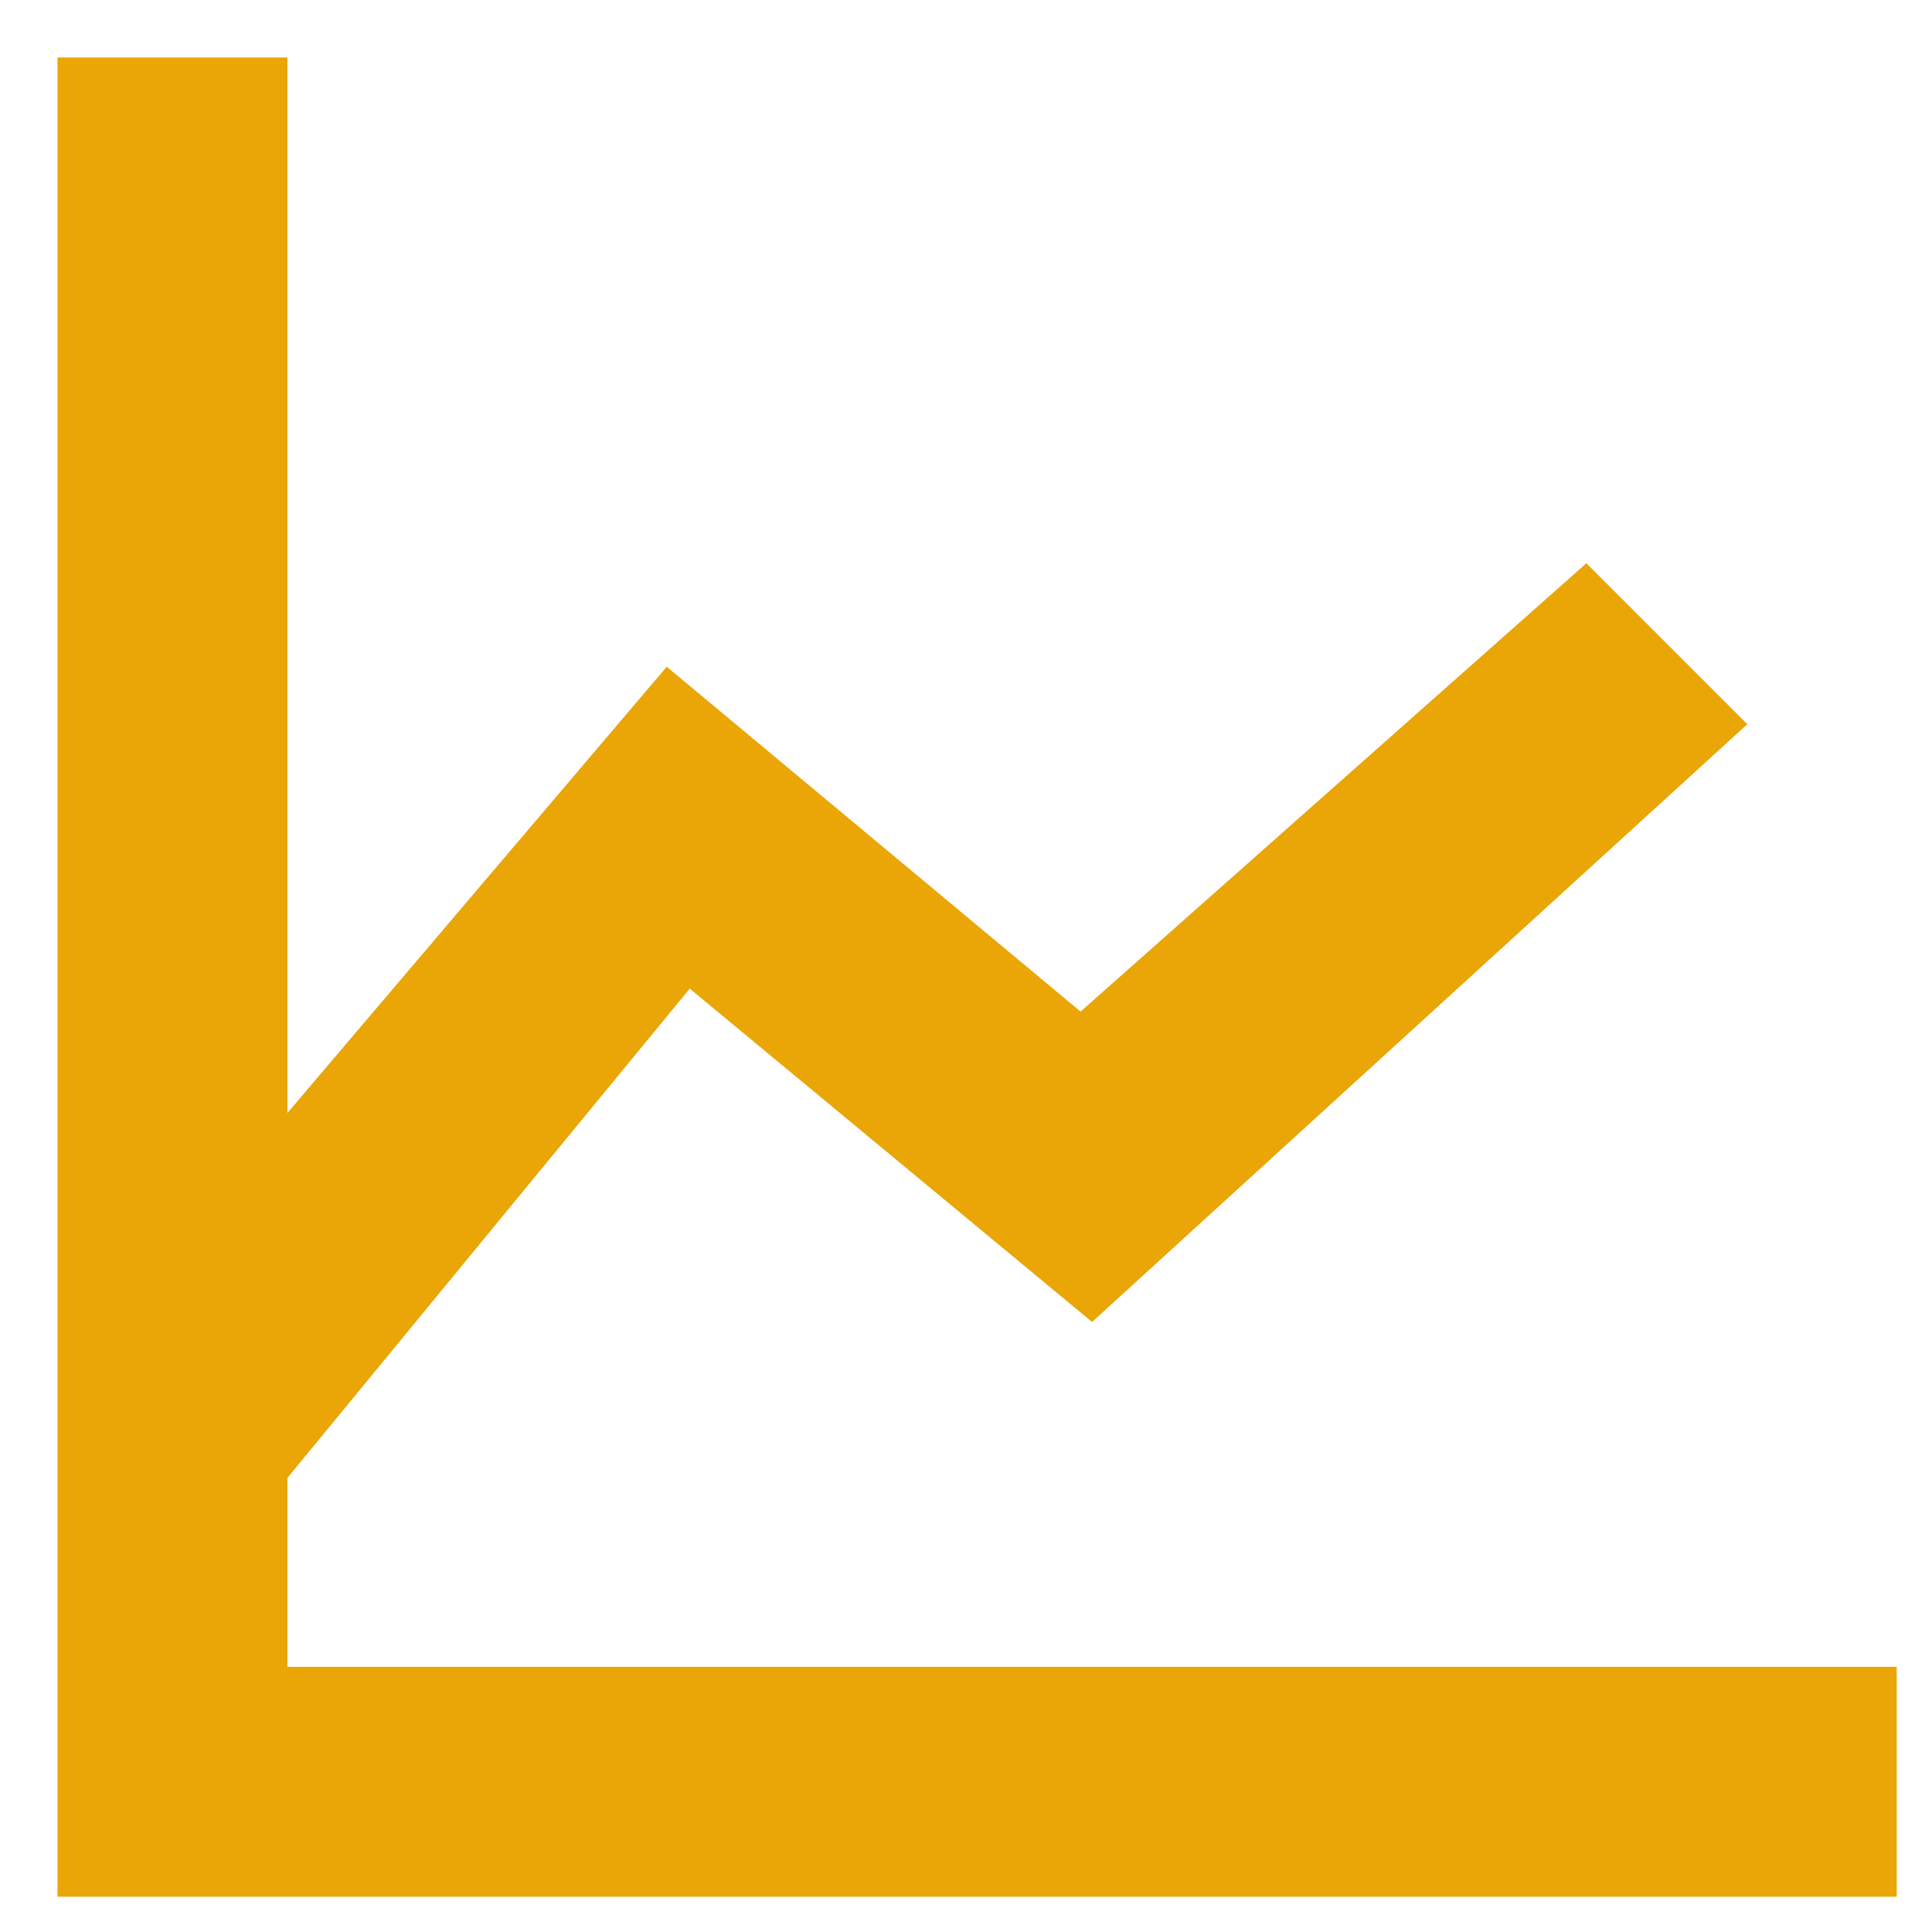
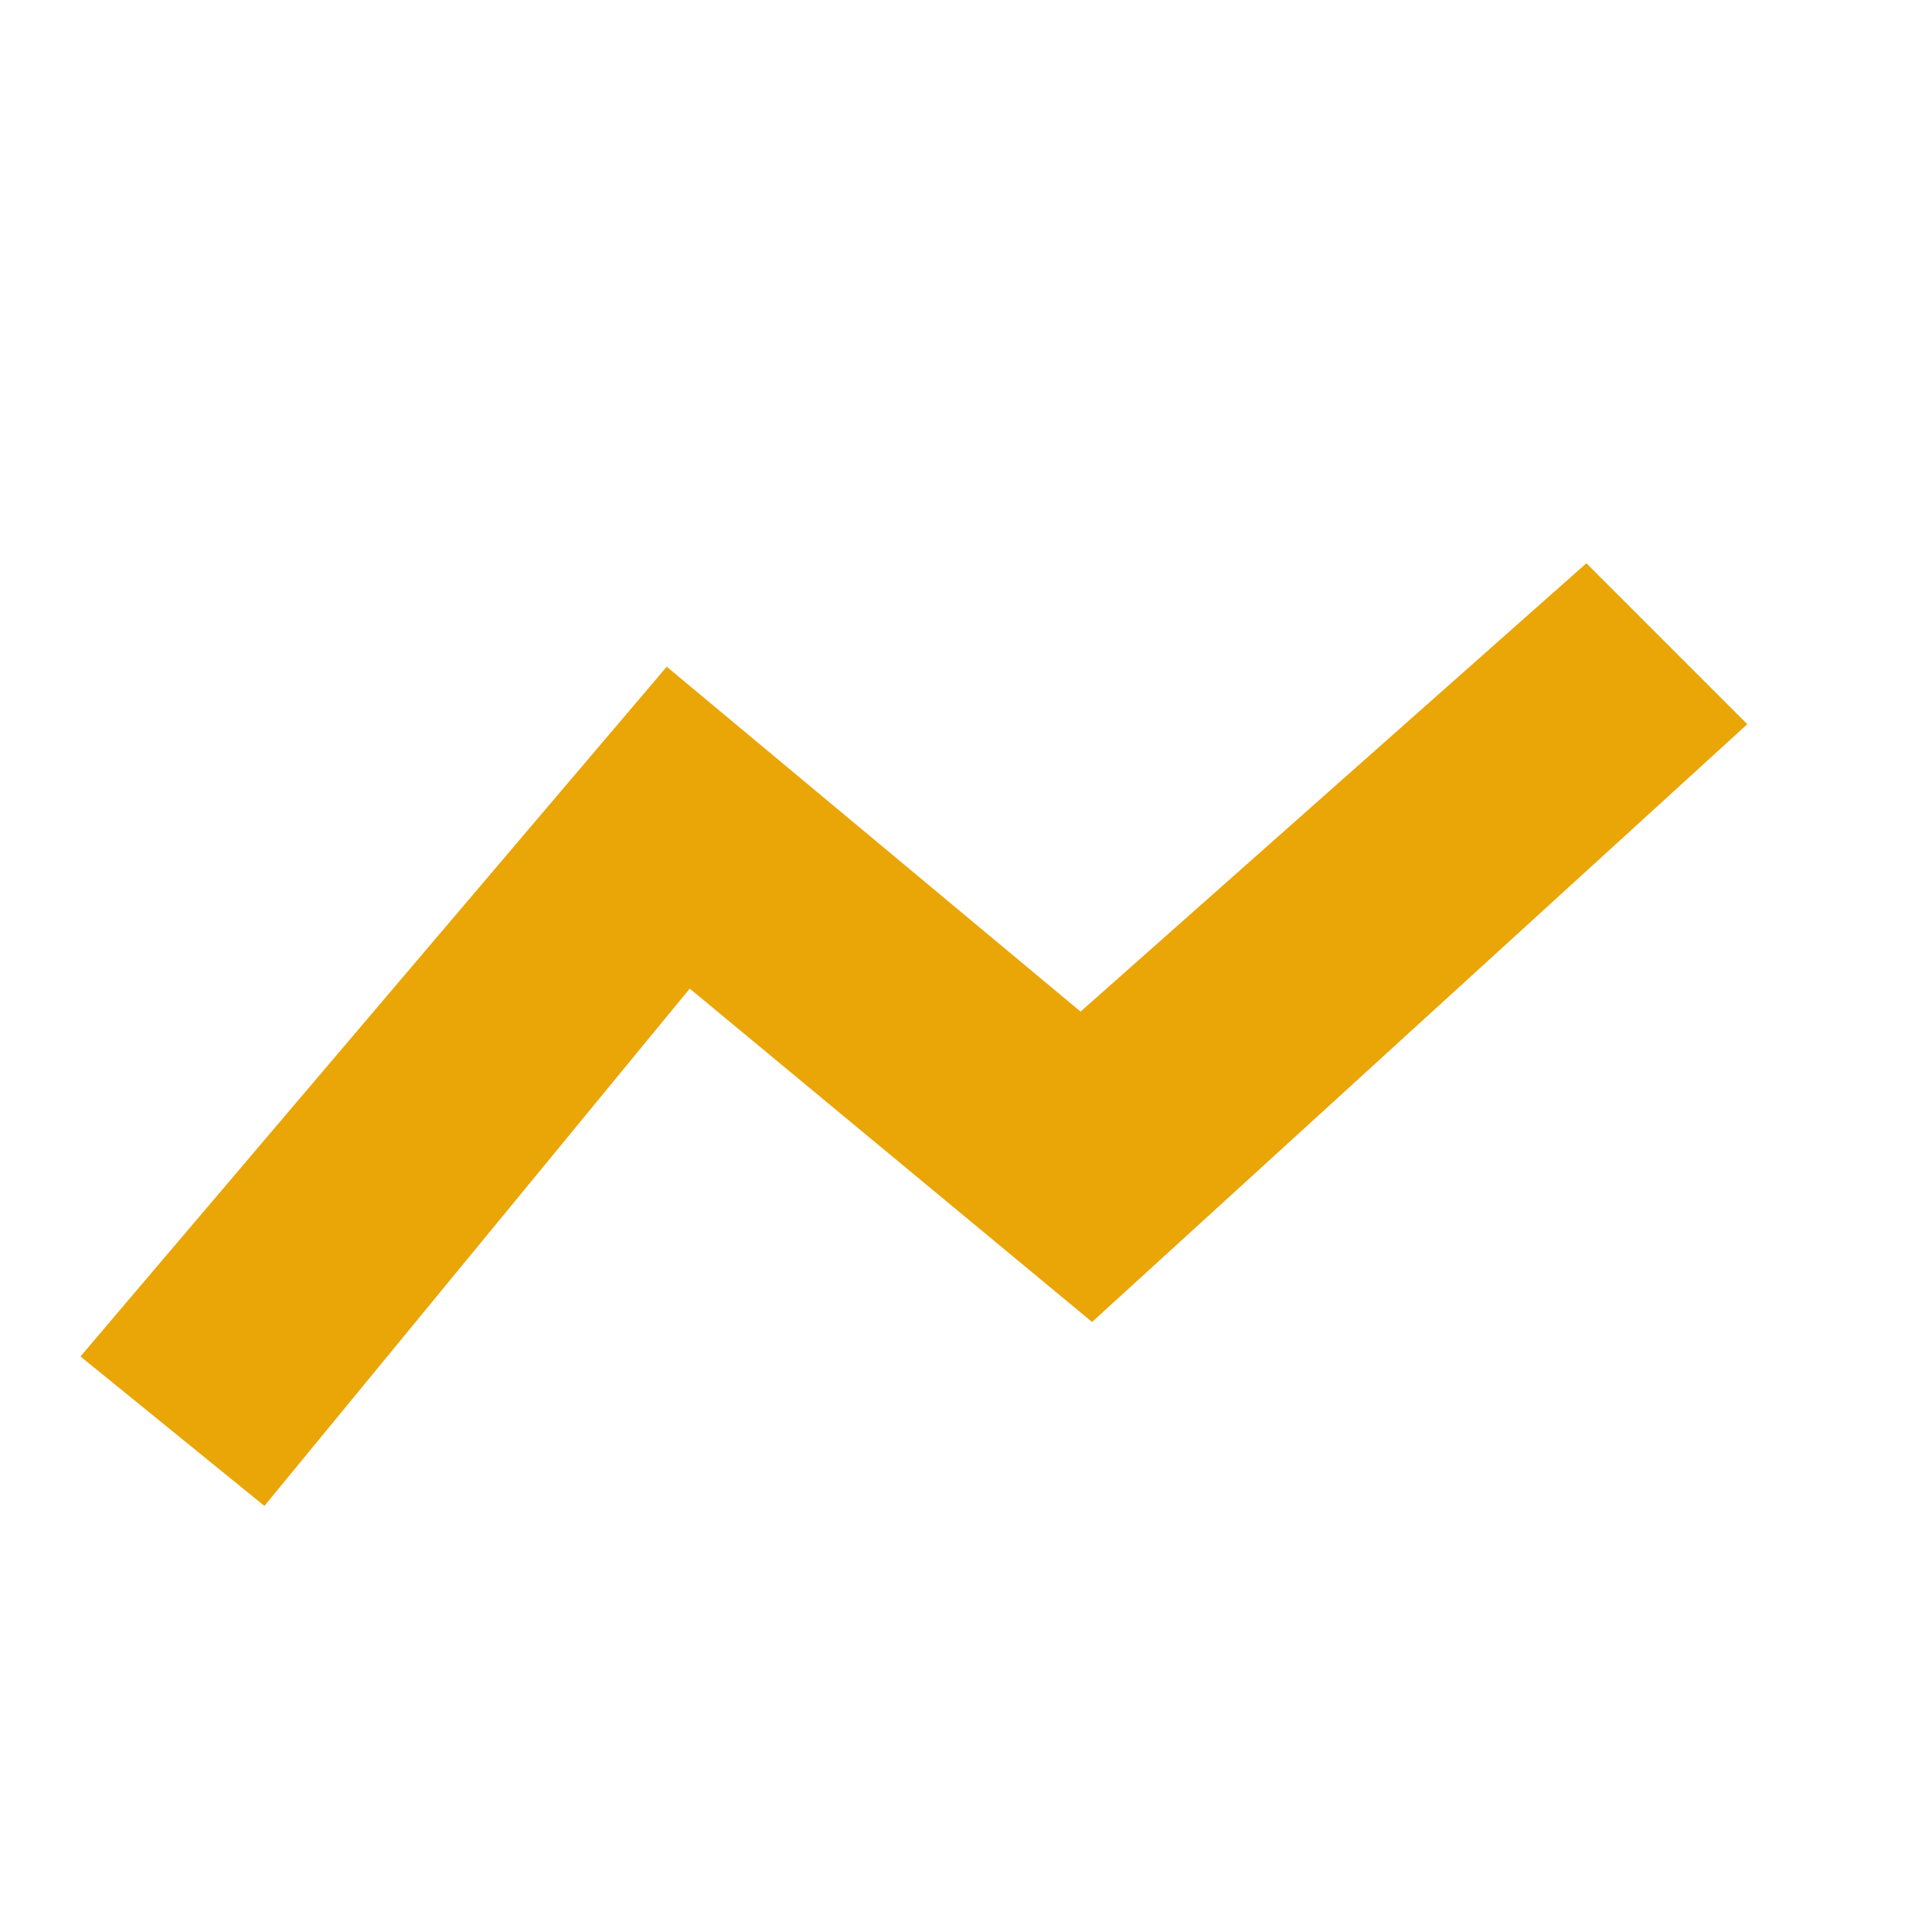
<svg xmlns="http://www.w3.org/2000/svg" width="20px" height="20px" viewBox="0 0 20 20" version="1.1">
  <title>noun_statistics_1185366</title>
  <desc>Created with Sketch.</desc>
  <g id="Active" stroke="none" stroke-width="1" fill="none" fill-rule="evenodd">
    <g id="Tier-1-Product-Page-&gt;-Email-Marketing-Campaign" transform="translate(-289, -6617)" fill="#EAA506" fill-rule="nonzero">
      <g id="Group-63" transform="translate(247, 5478)">
        <g id="Group-59">
          <g id="Group-58">
            <g id="Group-54">
              <g id="Group-44-Copy-2" transform="translate(0, 1089)">
                <g id="Group-20-Copy" transform="translate(32, 40)">
                  <g id="Group-21">
                    <g id="noun_statistics_1185366" transform="translate(10, 10)">
-                       <polygon id="Path" points="19.635 19.635 0.595 19.635 0.595 0.595 2.975 0.595 2.975 17.255 19.635 17.255" />
                      <polygon id="Path" points="2.737 15.589 0.833 14.042 6.902 6.902 11.186 10.472 16.422 5.831 18.088 7.497 11.305 13.685 7.14 10.234" />
                    </g>
                  </g>
                </g>
              </g>
            </g>
          </g>
        </g>
      </g>
    </g>
  </g>
</svg>